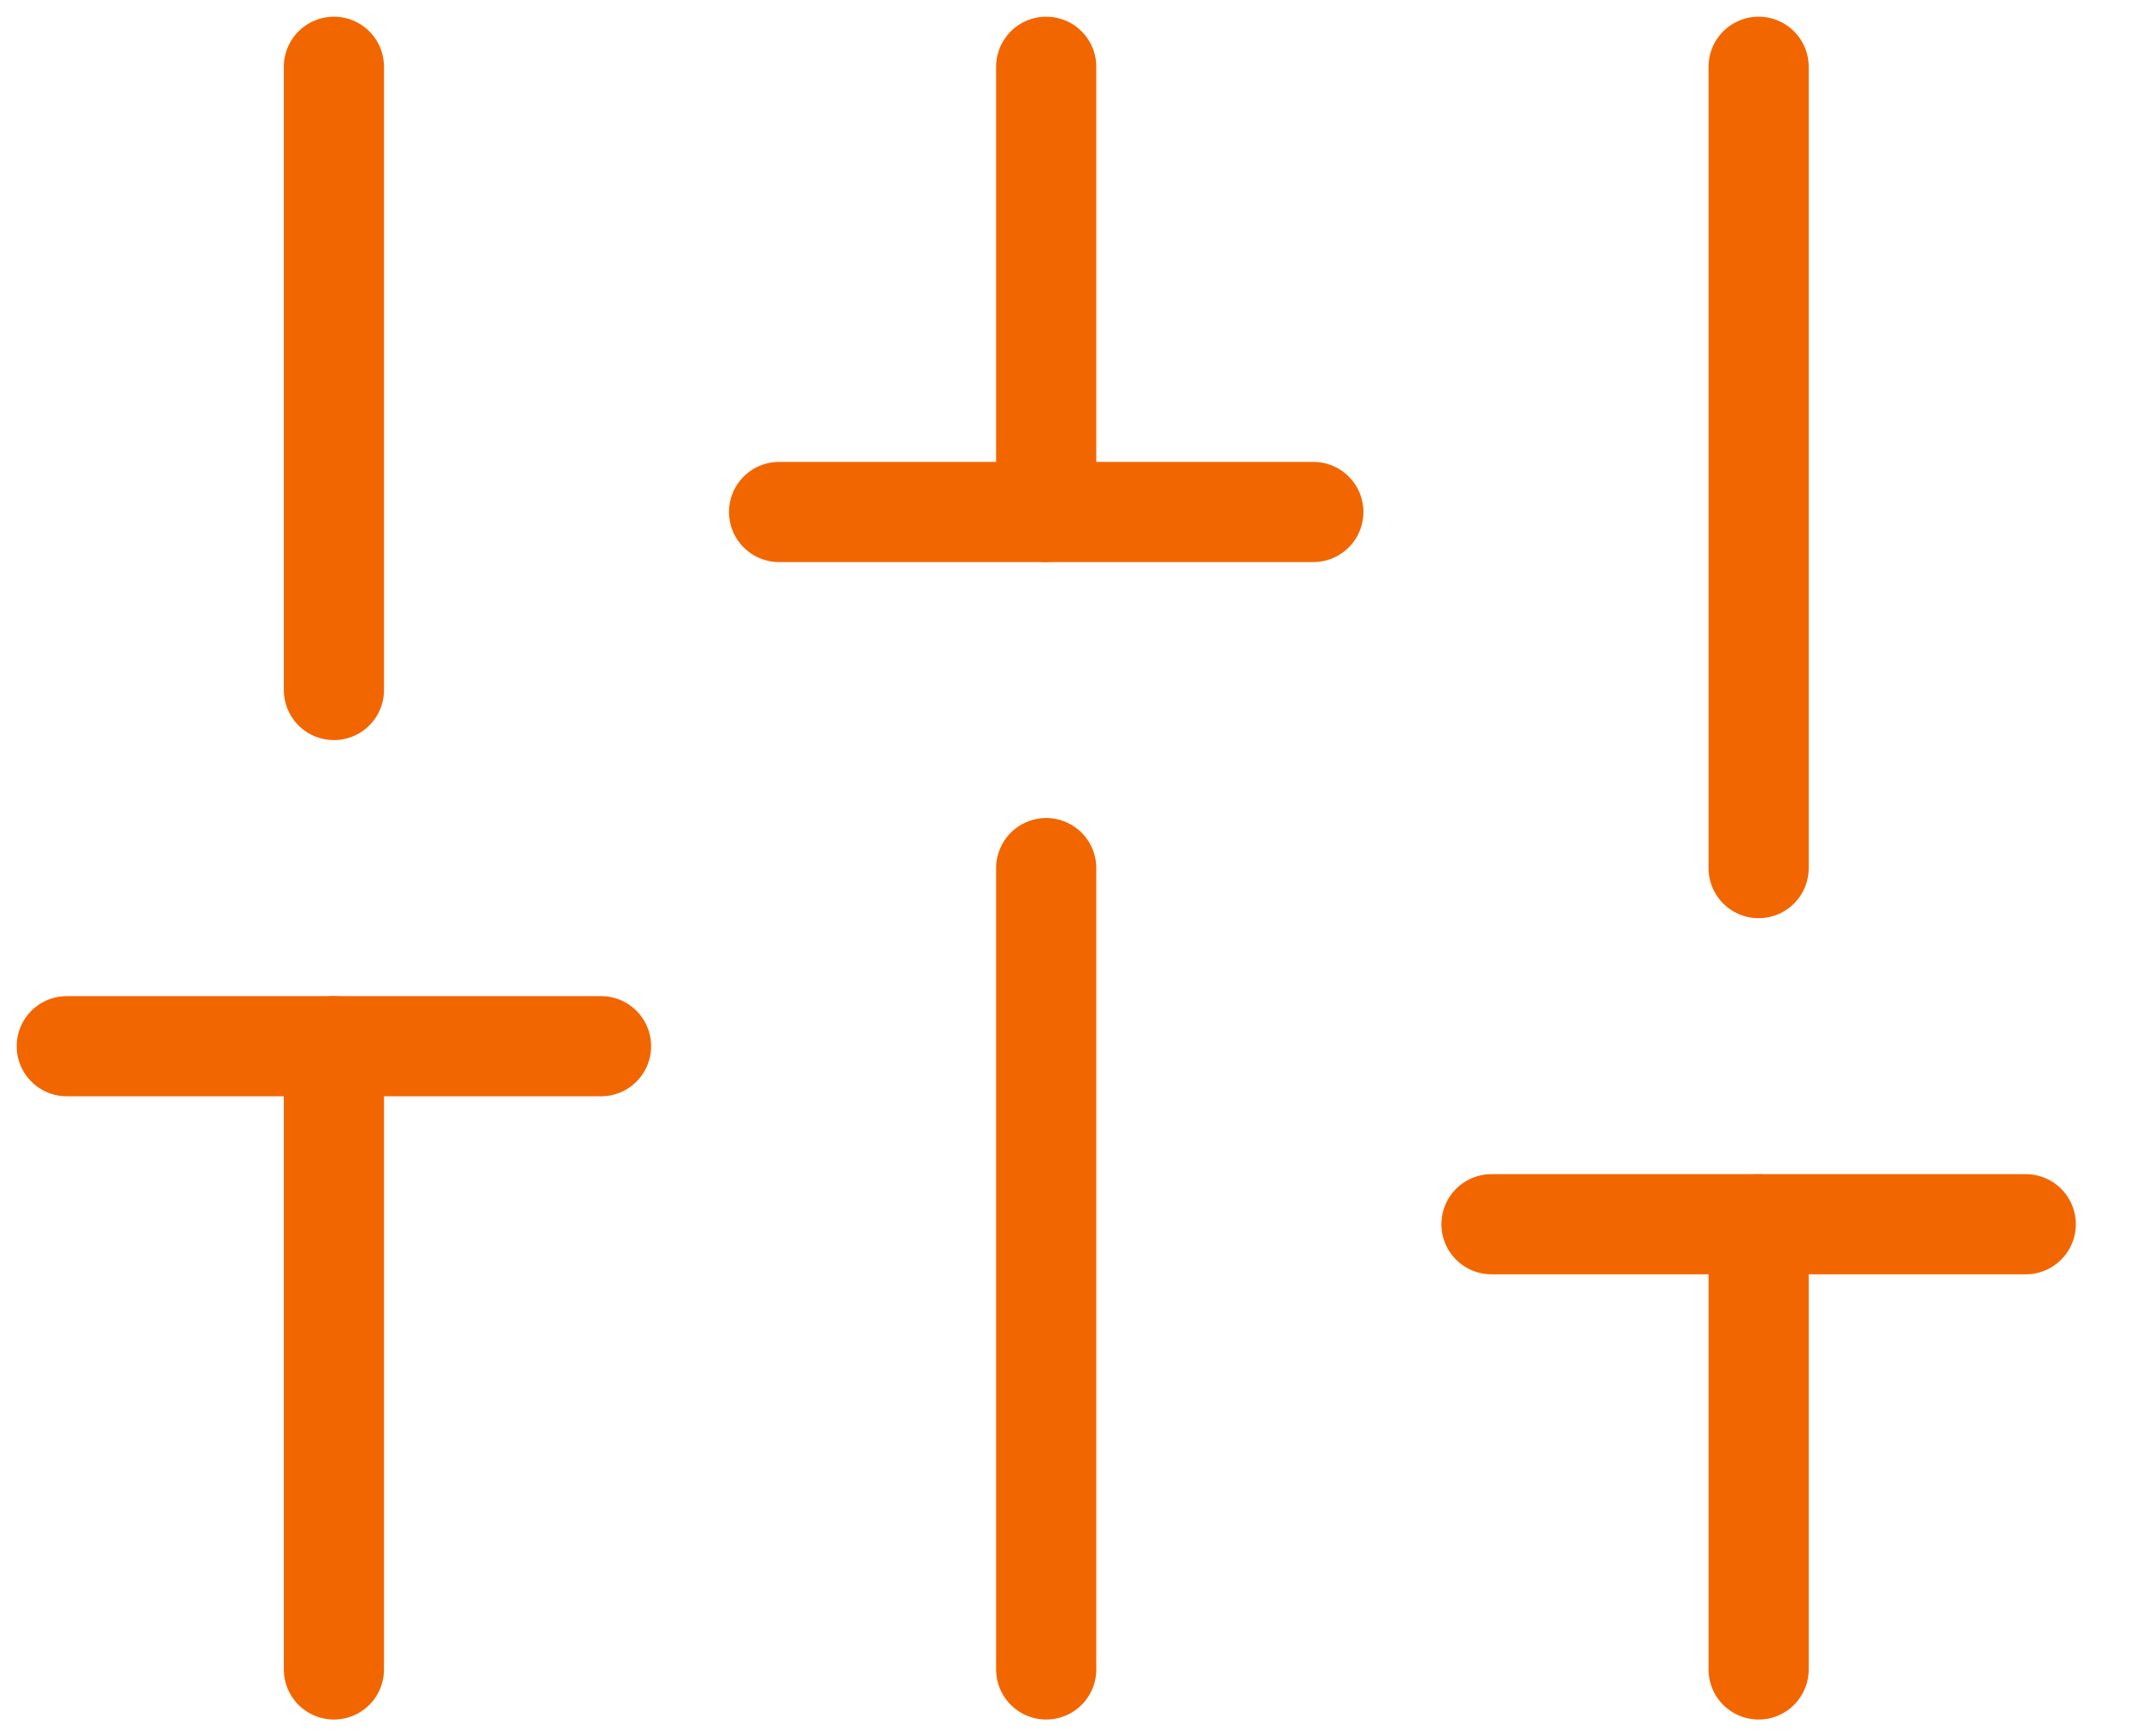
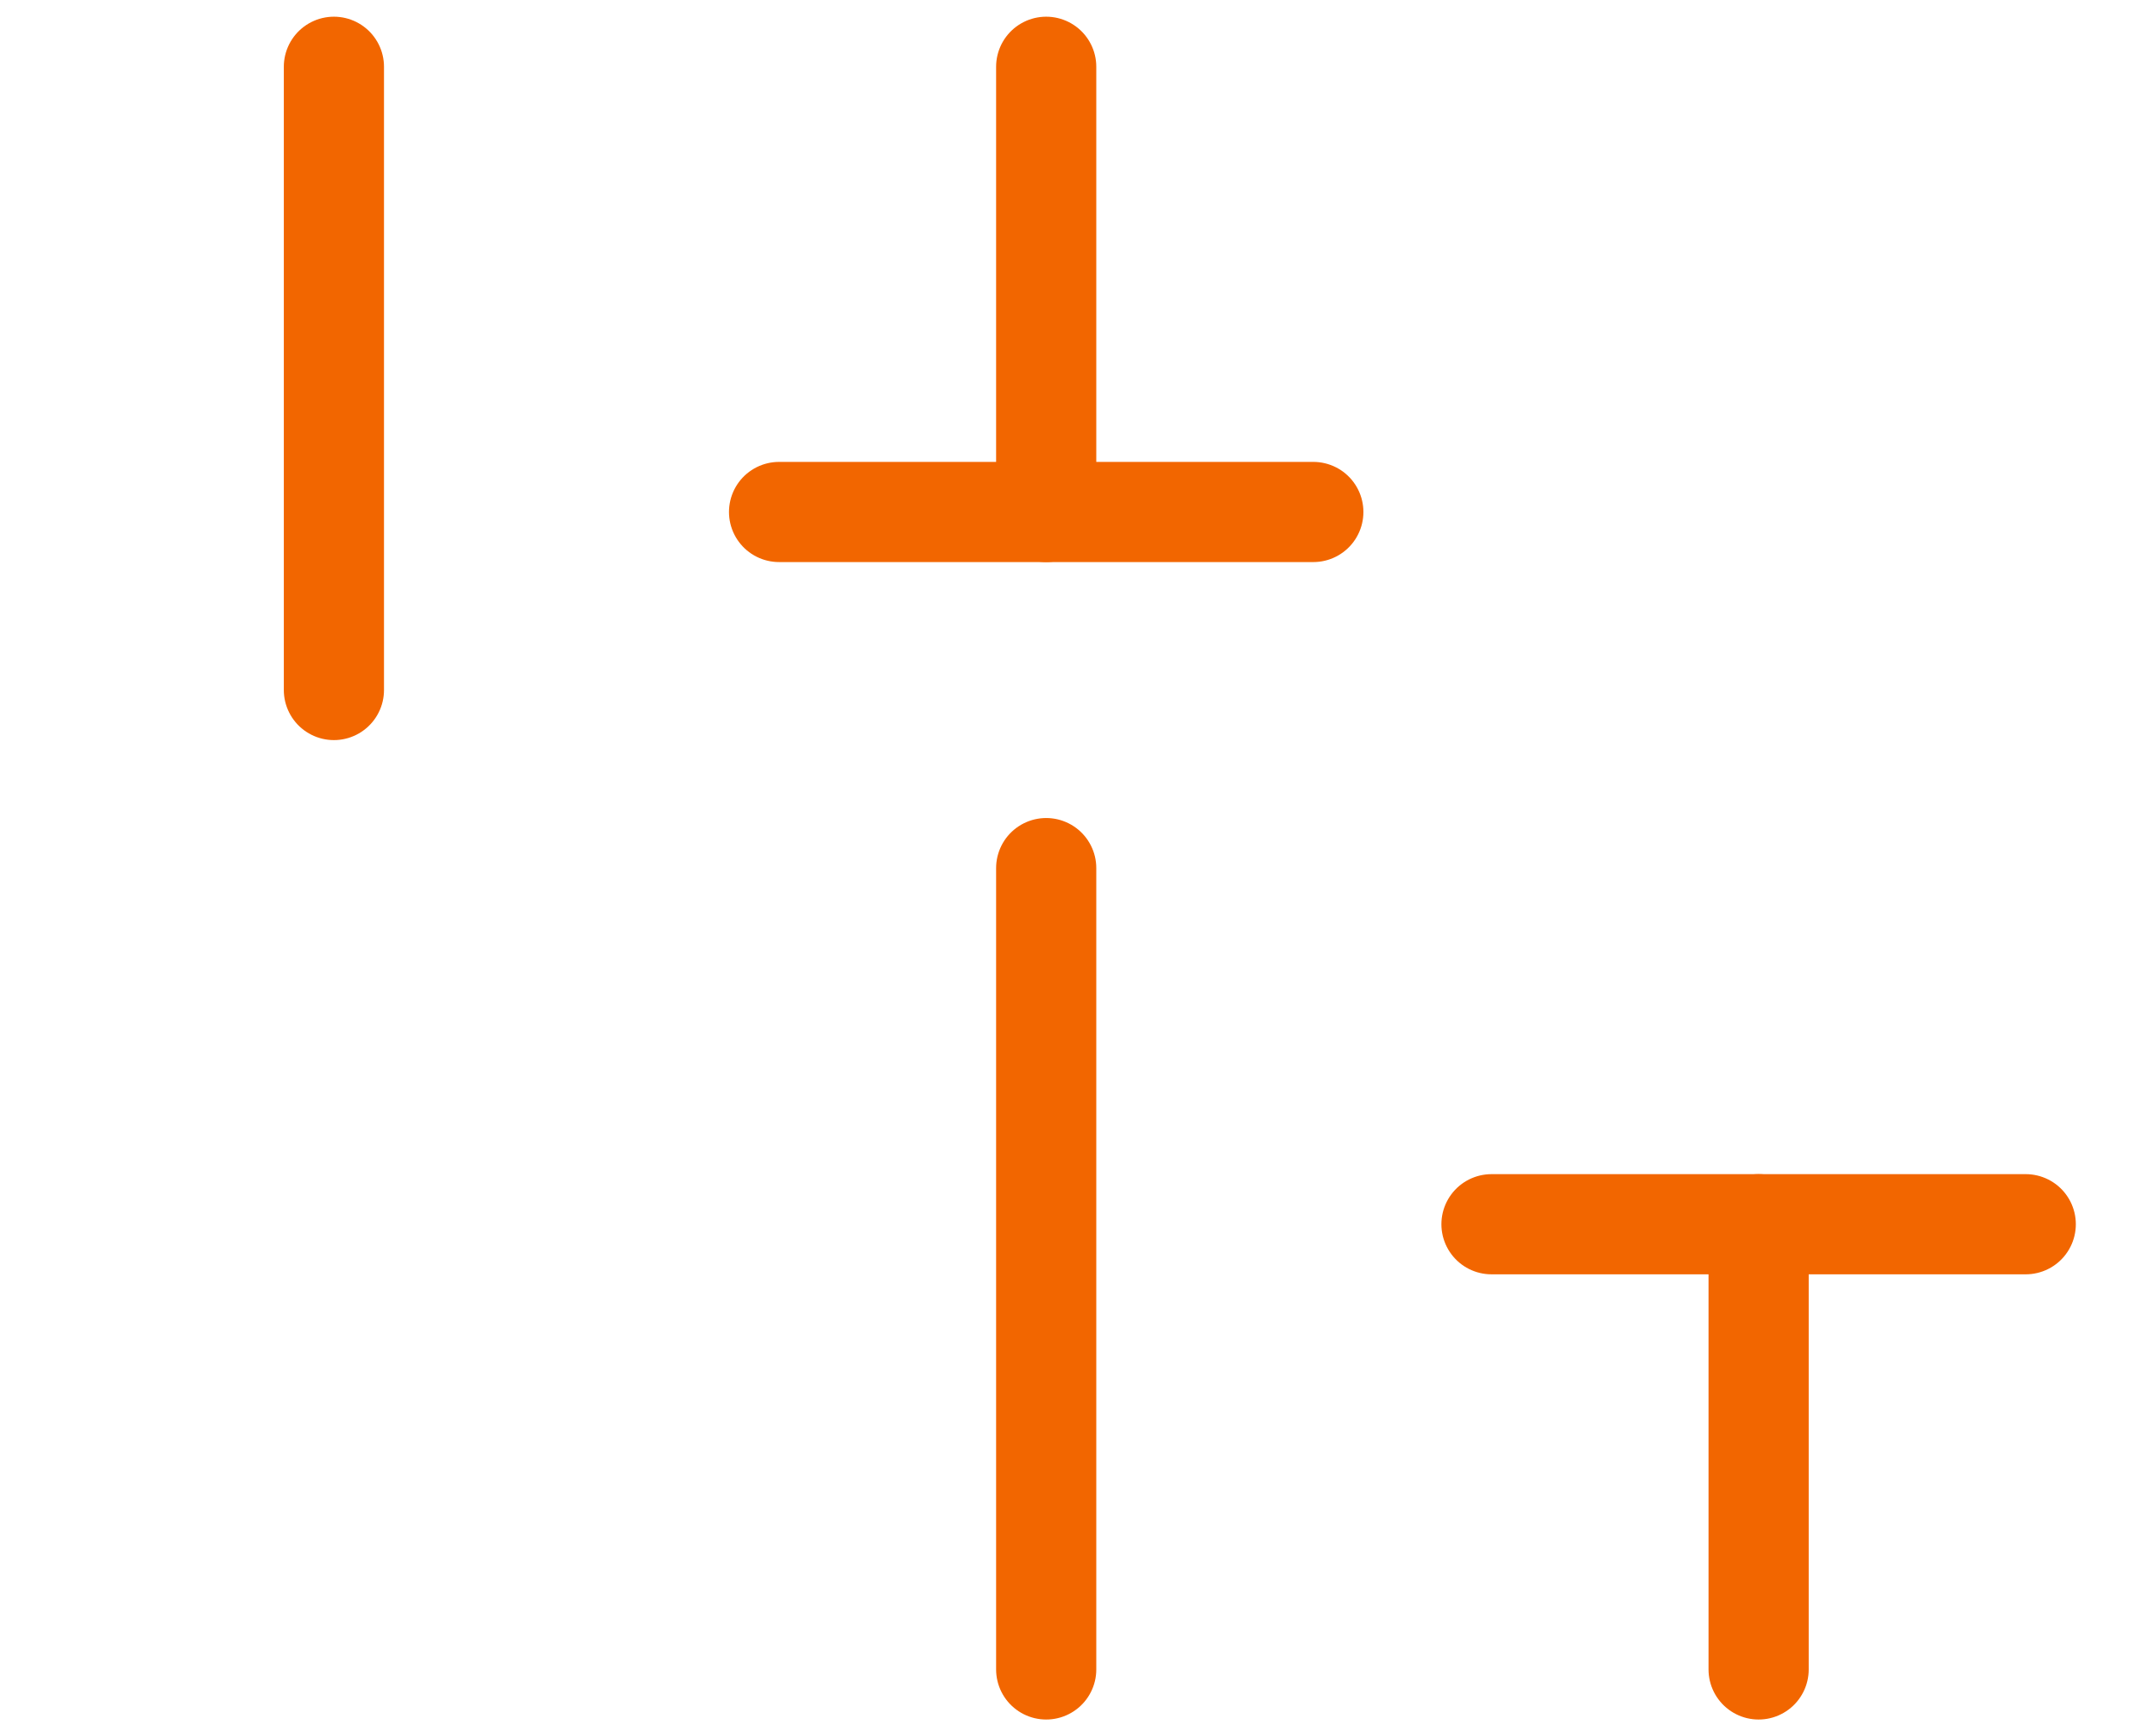
<svg xmlns="http://www.w3.org/2000/svg" width="32" height="26" viewBox="0 0 32 26" fill="none">
-   <path d="M5 25V15.667" stroke="#F26600" stroke-width="1.5" stroke-linecap="round" stroke-linejoin="round" />
  <path d="M5 10.333V1" stroke="#F26600" stroke-width="1.5" stroke-linecap="round" stroke-linejoin="round" />
  <path d="M15.666 25V13" stroke="#F26600" stroke-width="1.5" stroke-linecap="round" stroke-linejoin="round" />
  <path d="M15.666 7.667V1" stroke="#F26600" stroke-width="1.5" stroke-linecap="round" stroke-linejoin="round" />
  <path d="M26.334 25V18.333" stroke="#F26600" stroke-width="1.5" stroke-linecap="round" stroke-linejoin="round" />
-   <path d="M26.334 13V1" stroke="#F26600" stroke-width="1.5" stroke-linecap="round" stroke-linejoin="round" />
-   <path d="M1 15.667H9" stroke="#F26600" stroke-width="1.5" stroke-linecap="round" stroke-linejoin="round" />
  <path d="M11.666 7.667H19.666" stroke="#F26600" stroke-width="1.5" stroke-linecap="round" stroke-linejoin="round" />
  <path d="M22.334 18.333H30.334" stroke="#F26600" stroke-width="1.5" stroke-linecap="round" stroke-linejoin="round" />
</svg>